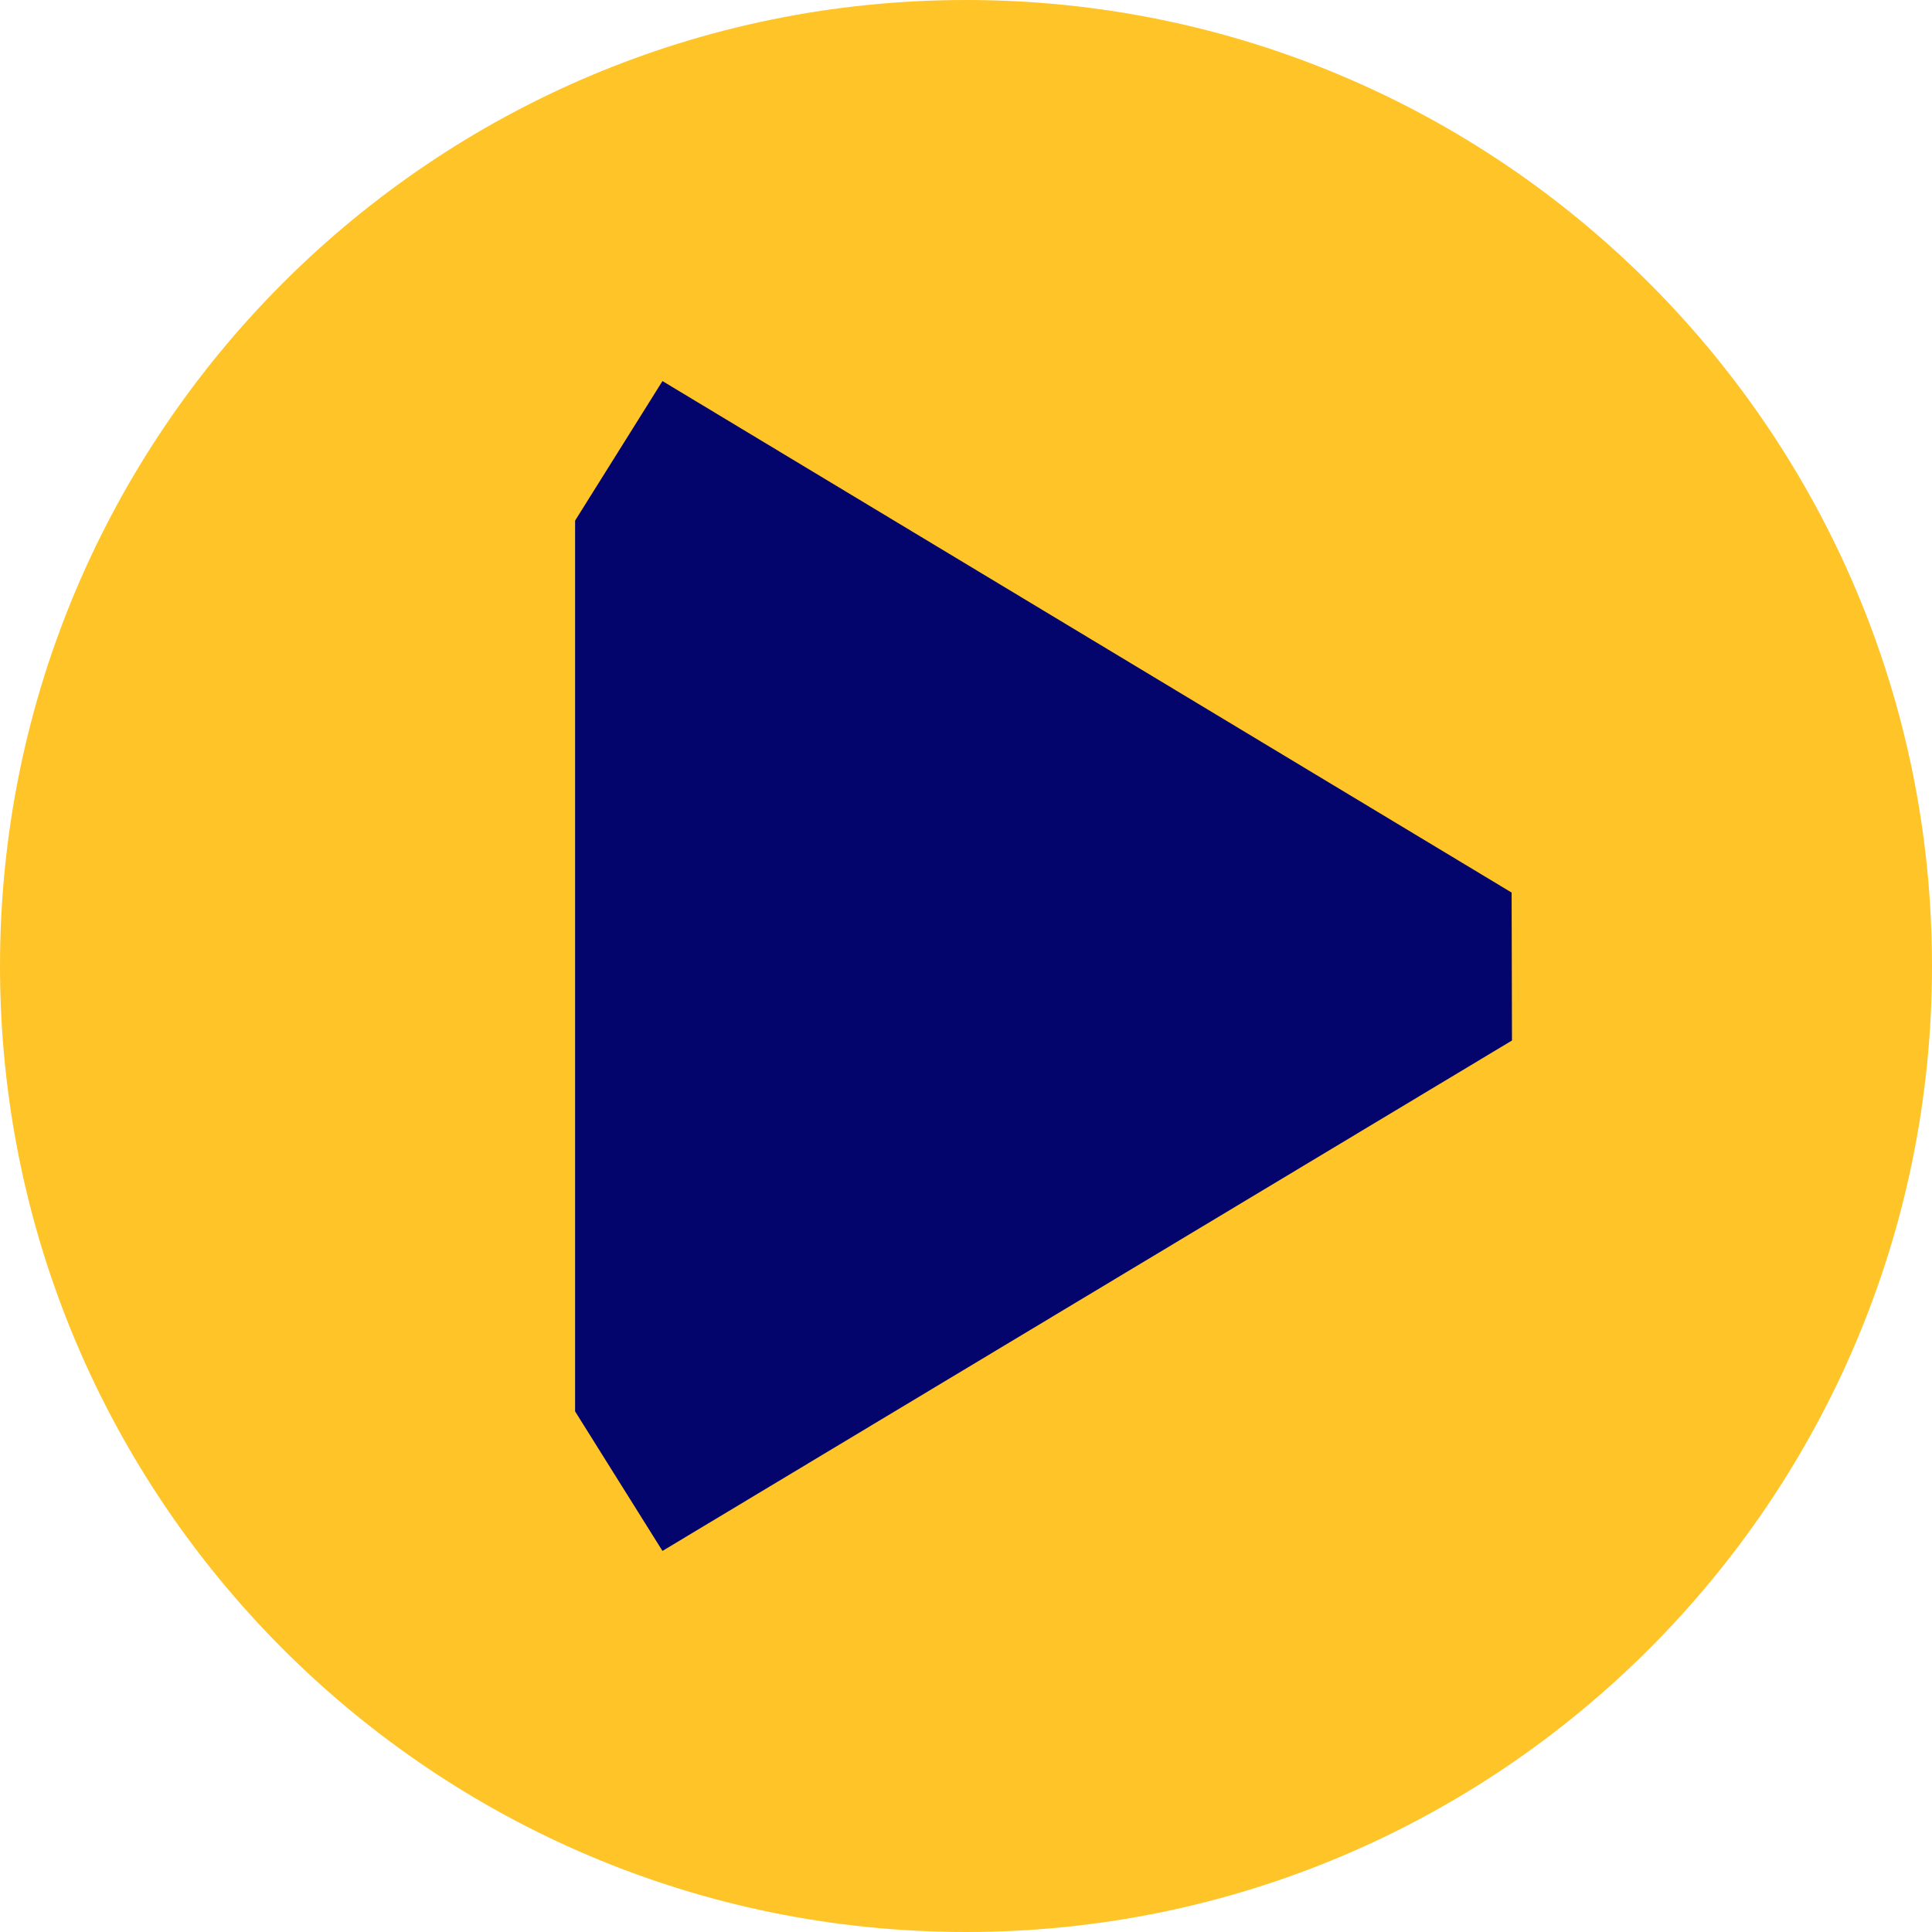
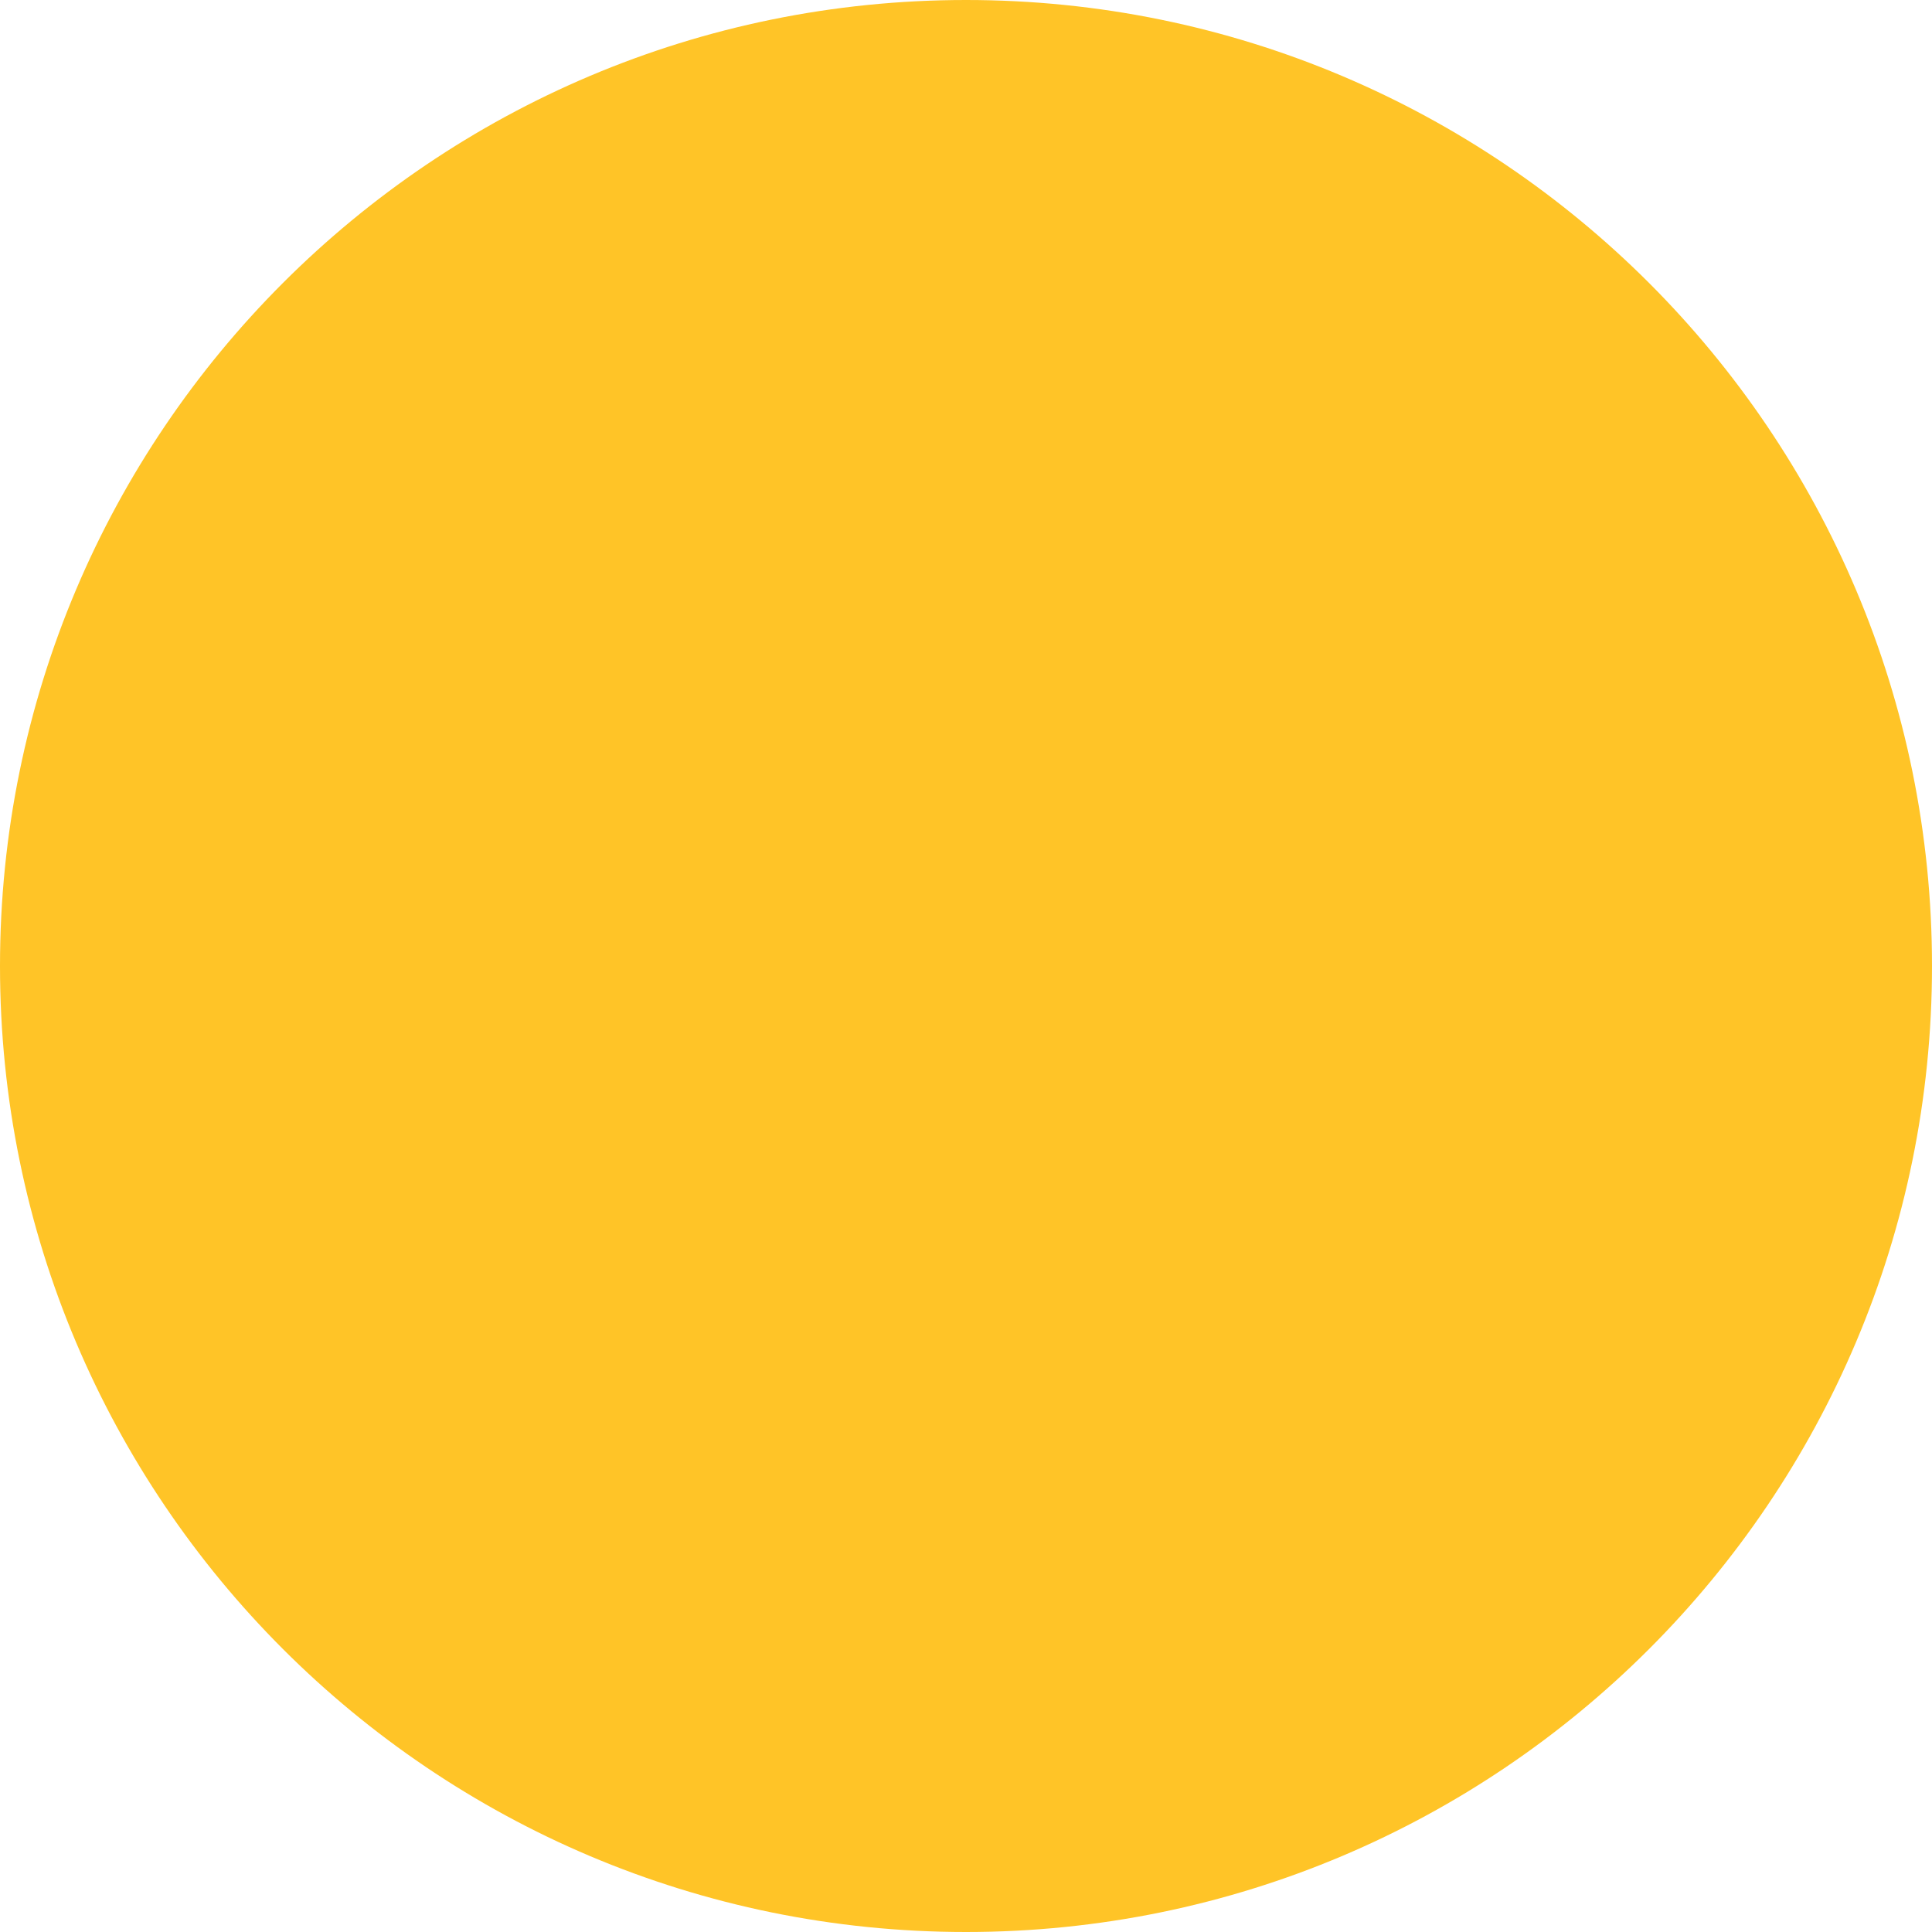
<svg xmlns="http://www.w3.org/2000/svg" version="1.1" id="Layer_1" x="0px" y="0px" viewBox="0 0 108.14 108.14" style="enable-background:new 0 0 108.14 108.14;" xml:space="preserve">
  <style type="text/css">
	.st0{fill:#FFC427;}
	.st1{fill:#03056D;}
</style>
  <path class="st0" d="M54.07,0C24.21,0,0,24.21,0,54.07s24.21,54.07,54.07,54.07s54.07-24.21,54.07-54.07S83.93,0,54.07,0  C54.07,0,54.07,0,54.07,0" />
-   <polygon class="st0" points="84.63,58.24 37.08,86.81 32.19,79 32.19,29.14 37.08,21.33 84.61,49.96 " />
-   <polygon class="st1" points="84.63,58.24 37.08,86.81 32.19,79 32.19,29.14 37.08,21.33 84.61,49.96 " />
</svg>